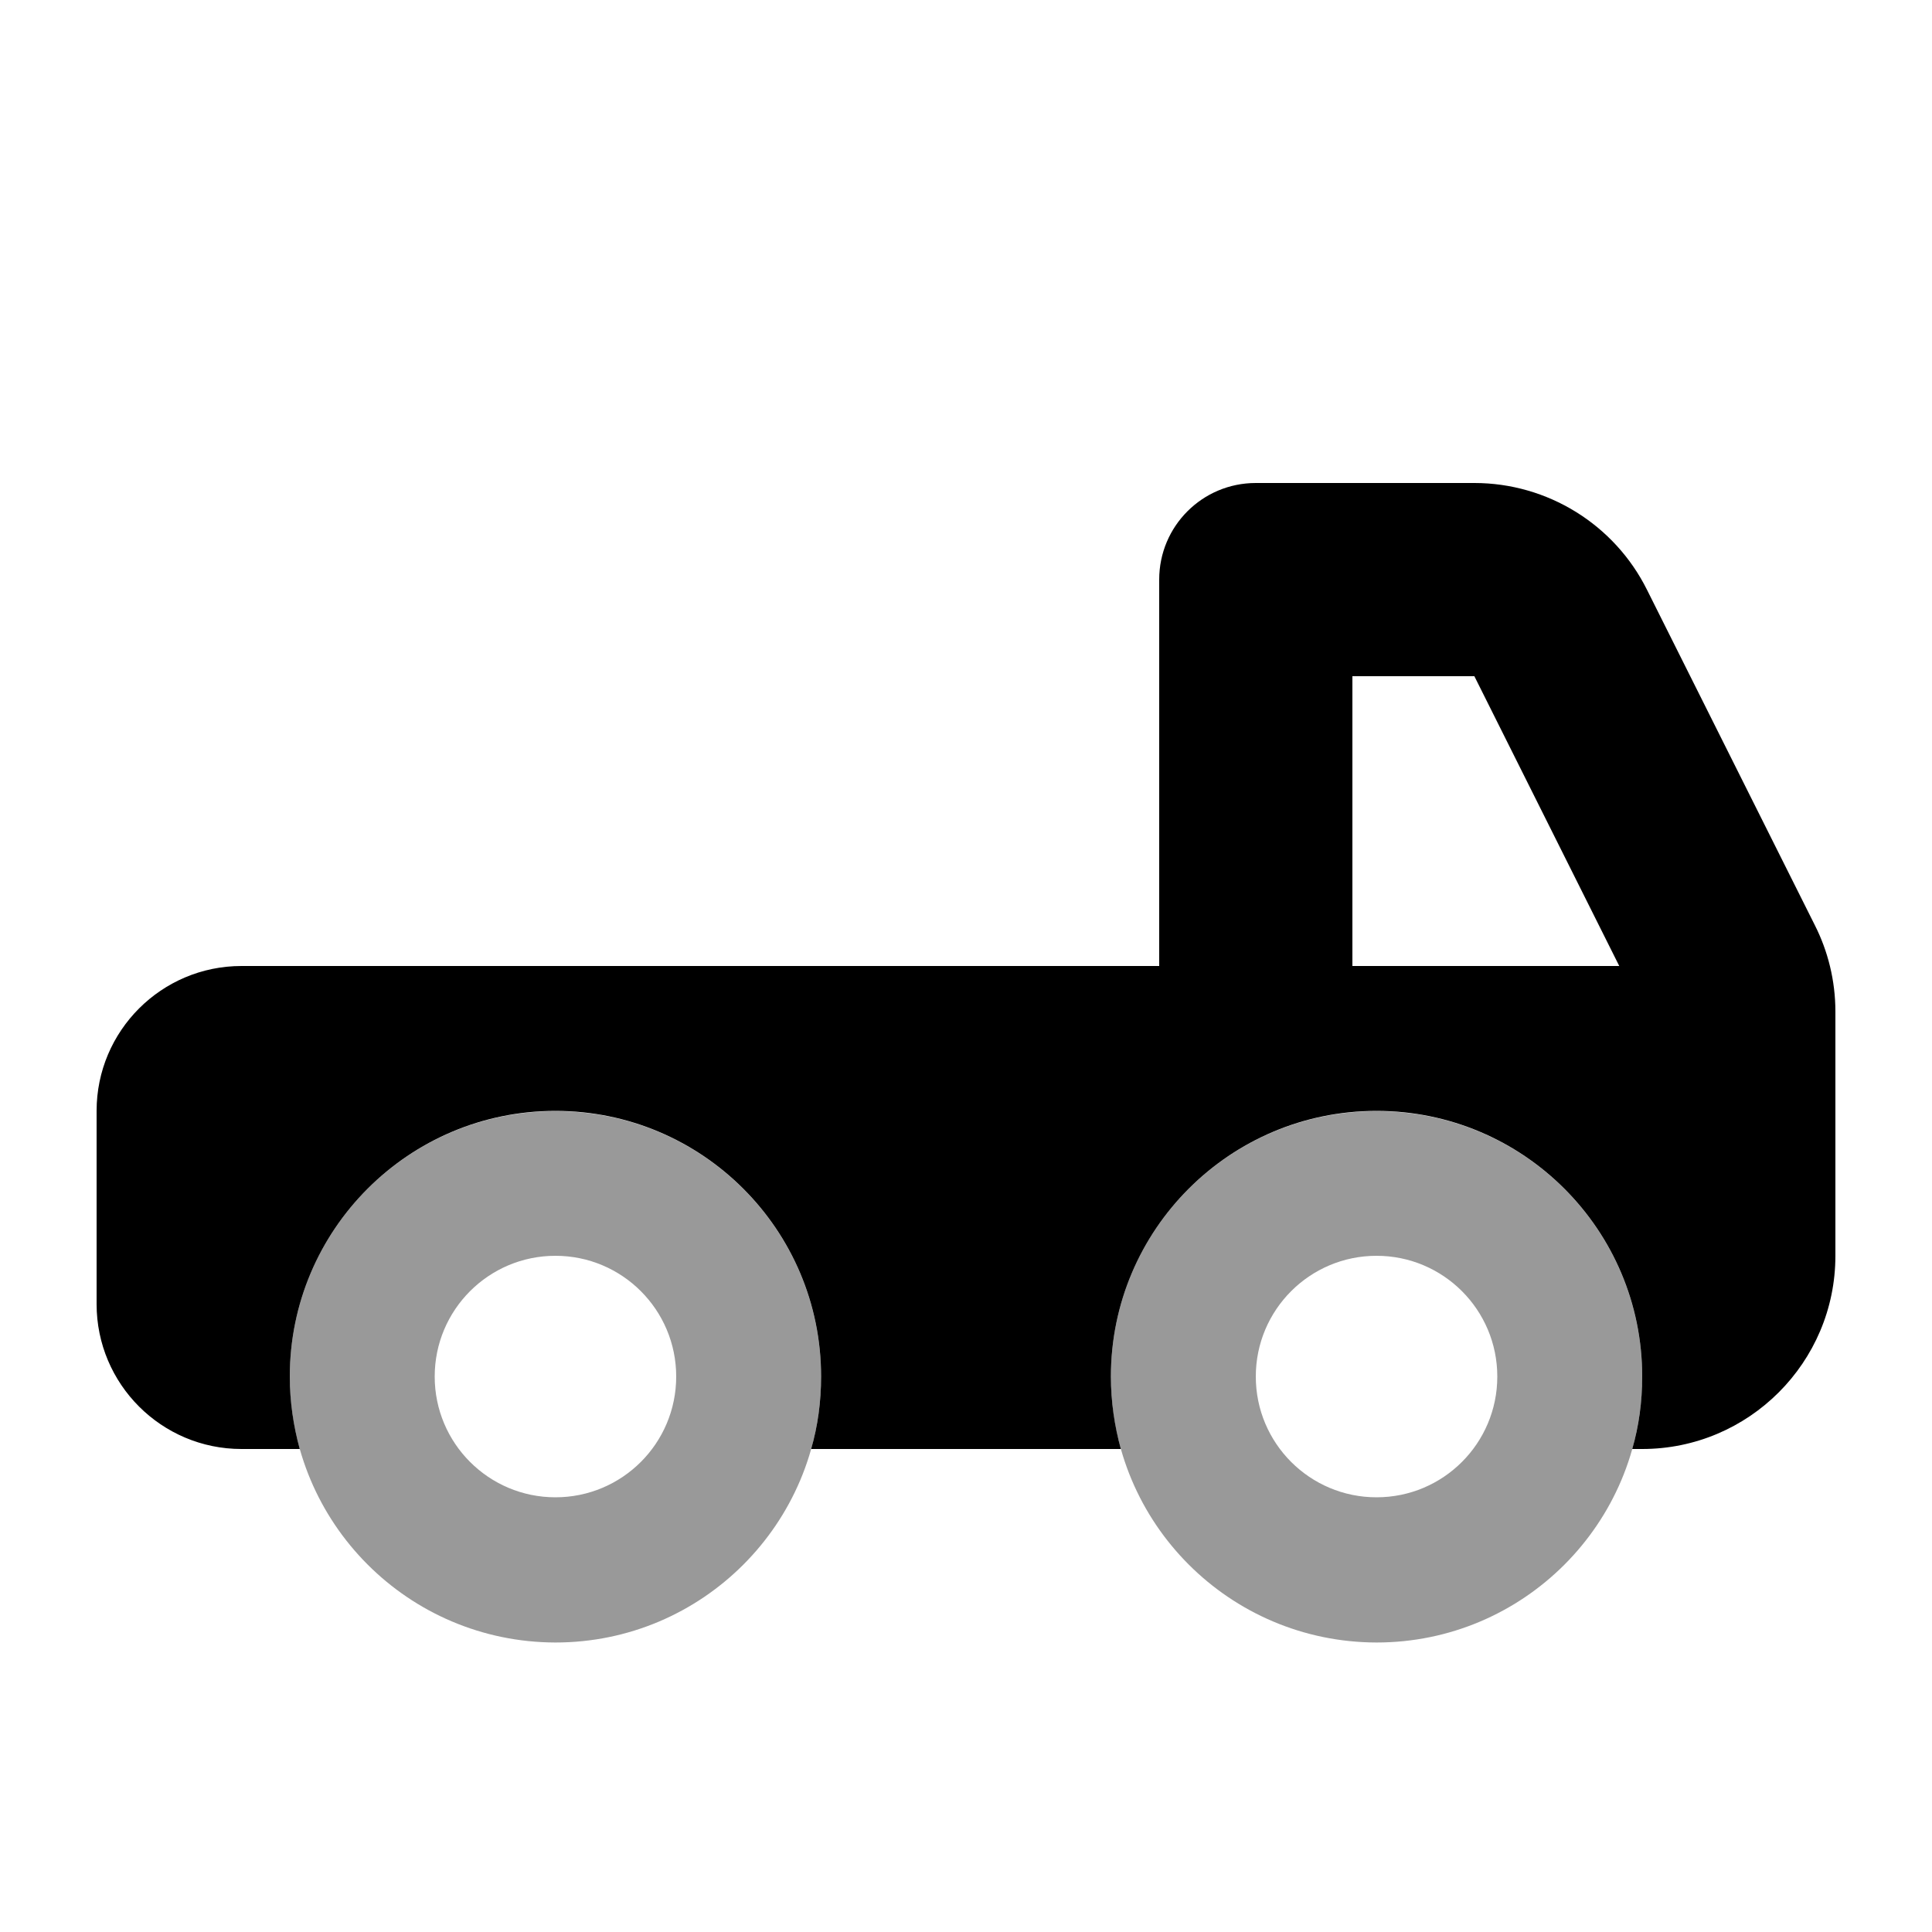
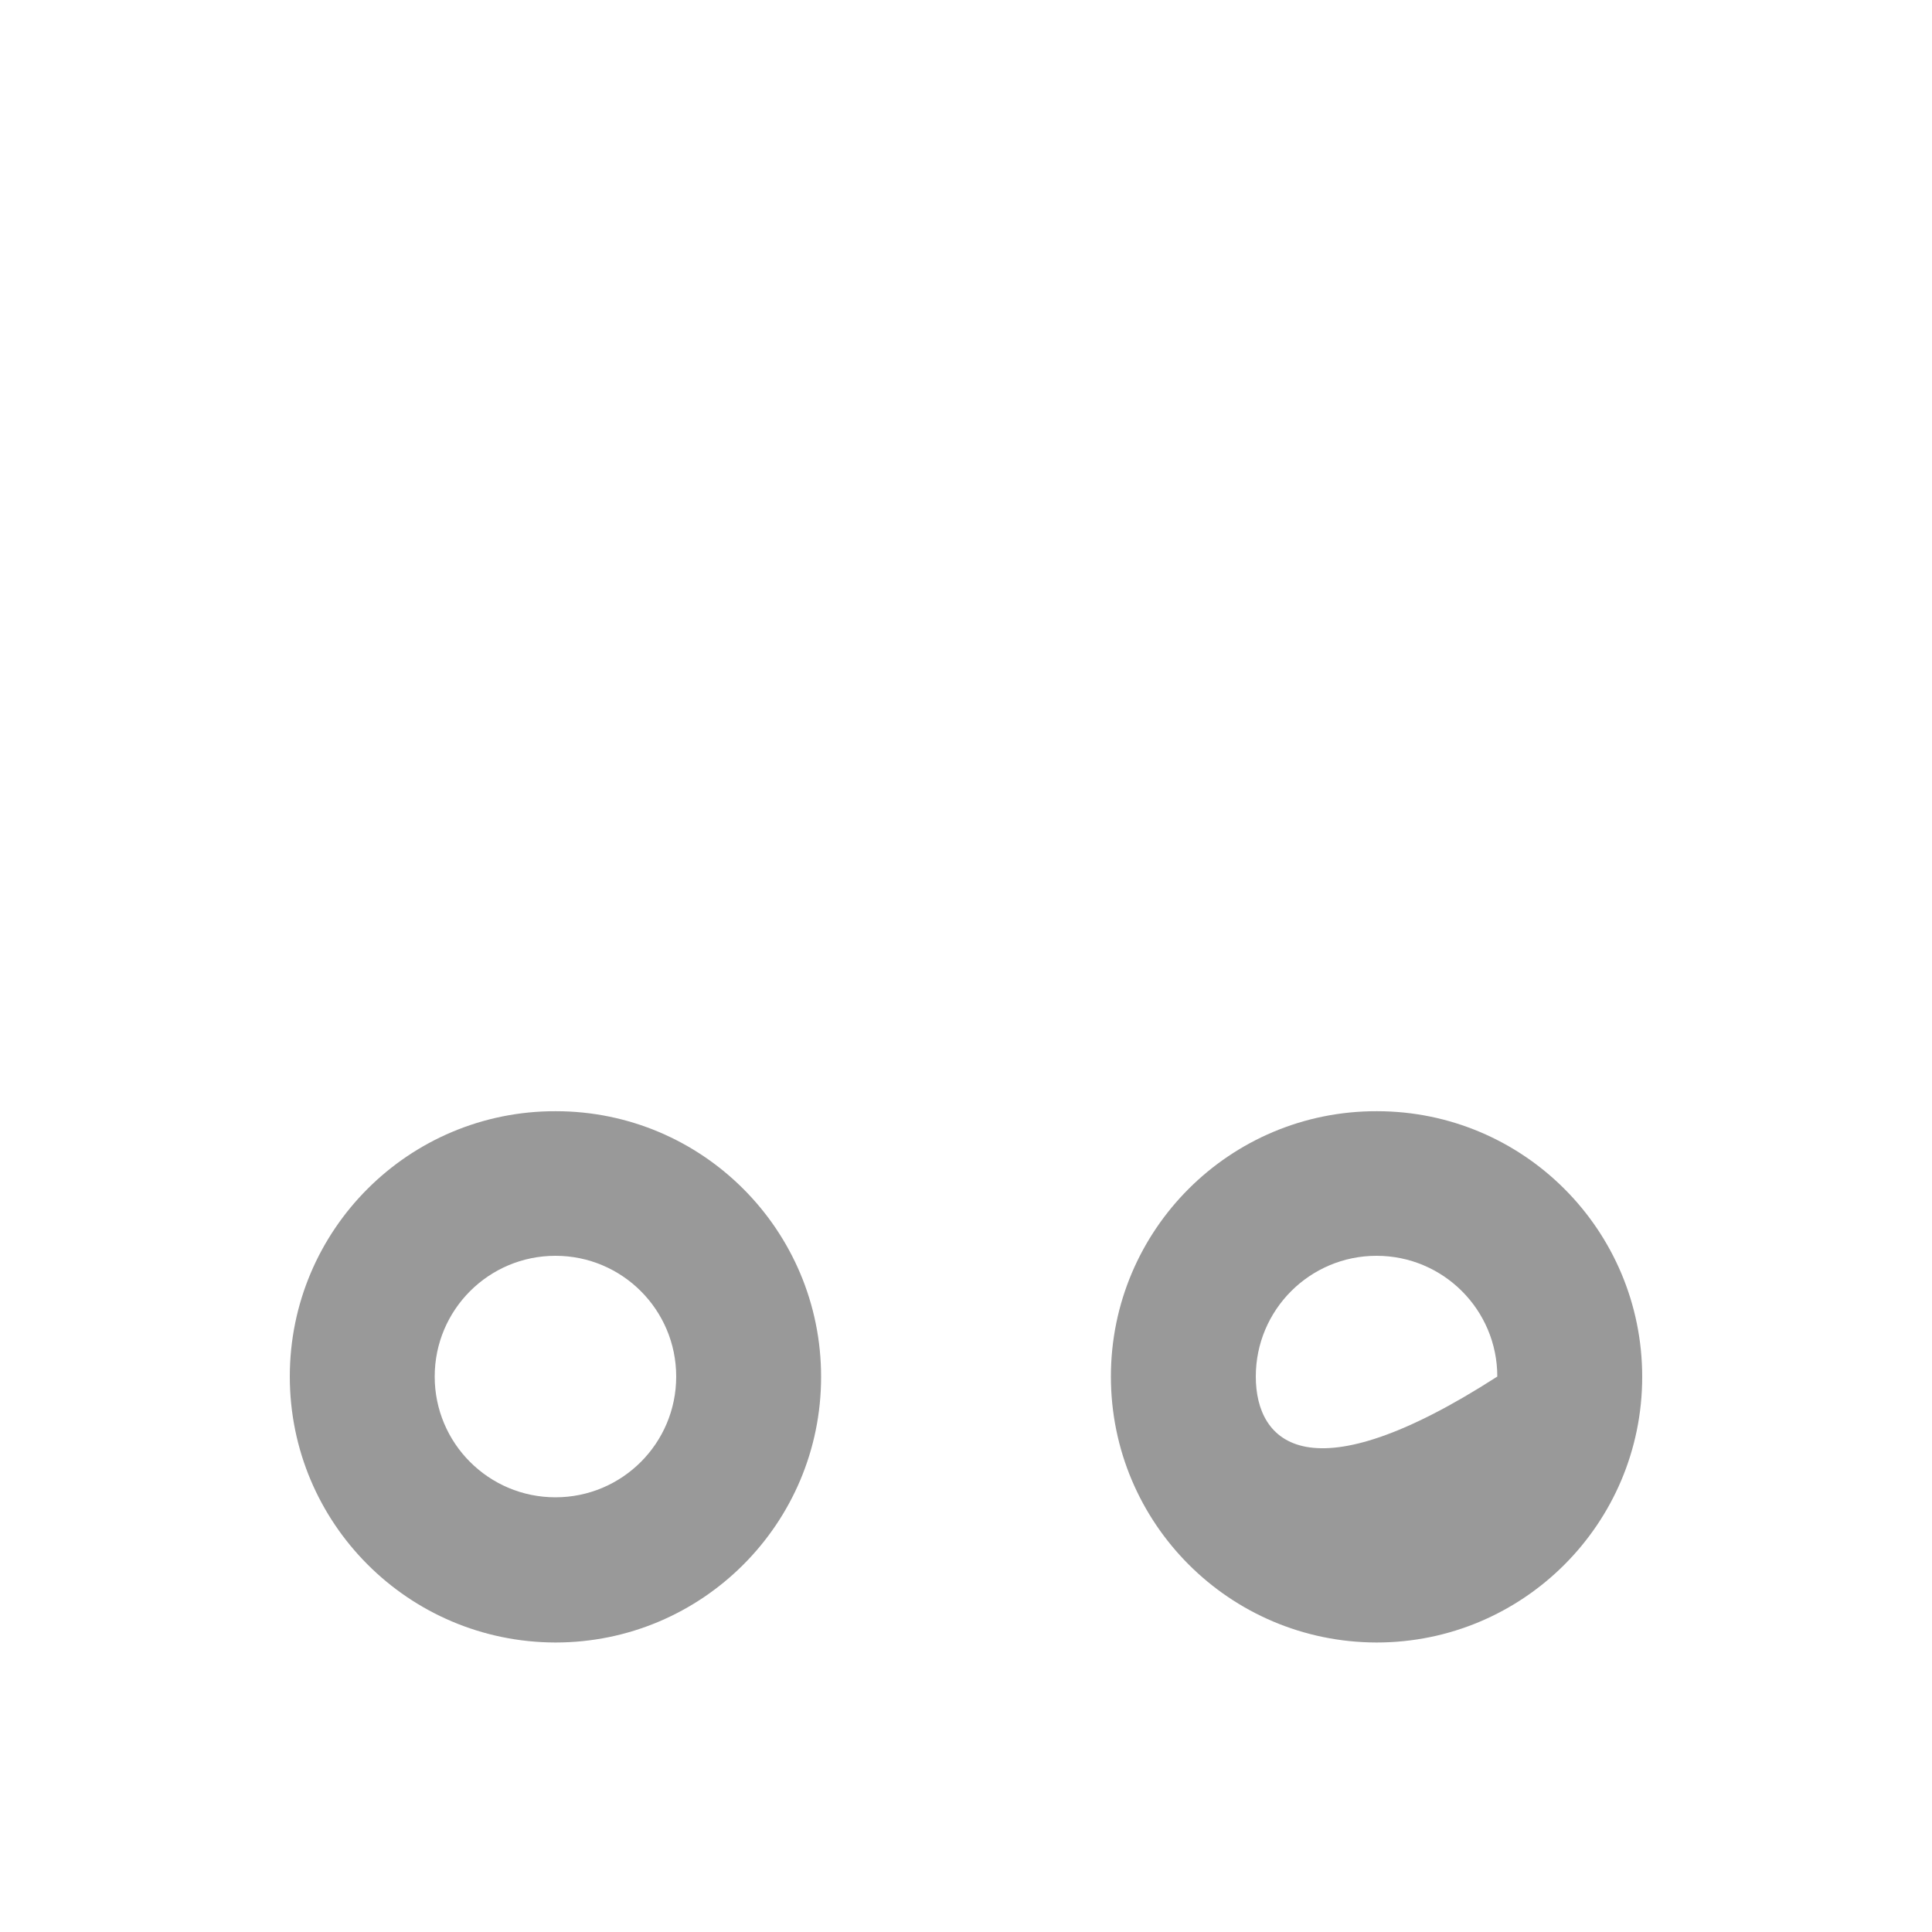
<svg xmlns="http://www.w3.org/2000/svg" viewBox="0 0 640 640">
-   <path opacity=".4" fill="currentColor" d="M96 456C96 504.6 135.3 544 184 544.1C232.6 544.1 272 504.7 272 456.1C272 407.5 232.7 368.1 184.1 368.1C135.4 368 96 407.4 96 456zM224 456C224 478.1 206.1 496 184 496C161.9 496 144 478.1 144 456C144 433.9 161.9 416 184 416C206.1 416 224 433.9 224 456zM368 456C368 504.6 407.3 544 456 544.1C504.6 544.1 544 504.7 544 456.1C544 407.5 504.7 368.1 456.1 368.1C407.4 368 368 407.4 368 456zM496 456C496 478.1 478.1 496 456 496C433.9 496 416 478.1 416 456C416 433.9 433.9 416 456 416C478.1 416 496 433.9 496 456z" />
-   <path fill="currentColor" d="M488.4 160C512.6 160 534.8 173.7 545.6 195.4L601.2 306.5C605.5 315 608 324.8 608 335.1L608 416C608 451.3 579.3 480 544 480L540.7 480C542.9 472.4 544 464.3 544 456C544 407.4 504.6 368 456 368C407.4 368 368 407.4 368 456C368 464.3 369.2 472.4 371.3 480L268.7 480C270.9 472.4 272 464.3 272 456C272 407.4 232.6 368 184 368C135.4 368 96 407.4 96 456C96 464.3 97.2 472.4 99.3 480L80 480C53.5 480 32 458.5 32 432L32 368C32 341.5 53.5 320 80 320L384 320L384 192C384 174.3 398.3 160 416 160L488.4 160zM448 320L536.4 320L488.4 224L448 224L448 320z" />
+   <path opacity=".4" fill="currentColor" d="M96 456C96 504.6 135.3 544 184 544.1C232.6 544.1 272 504.7 272 456.1C272 407.5 232.7 368.1 184.1 368.1C135.4 368 96 407.4 96 456zM224 456C224 478.1 206.1 496 184 496C161.9 496 144 478.1 144 456C144 433.9 161.9 416 184 416C206.1 416 224 433.9 224 456zM368 456C368 504.6 407.3 544 456 544.1C504.6 544.1 544 504.7 544 456.1C544 407.5 504.7 368.1 456.1 368.1C407.4 368 368 407.4 368 456zM496 456C433.9 496 416 478.1 416 456C416 433.9 433.9 416 456 416C478.1 416 496 433.9 496 456z" />
</svg>